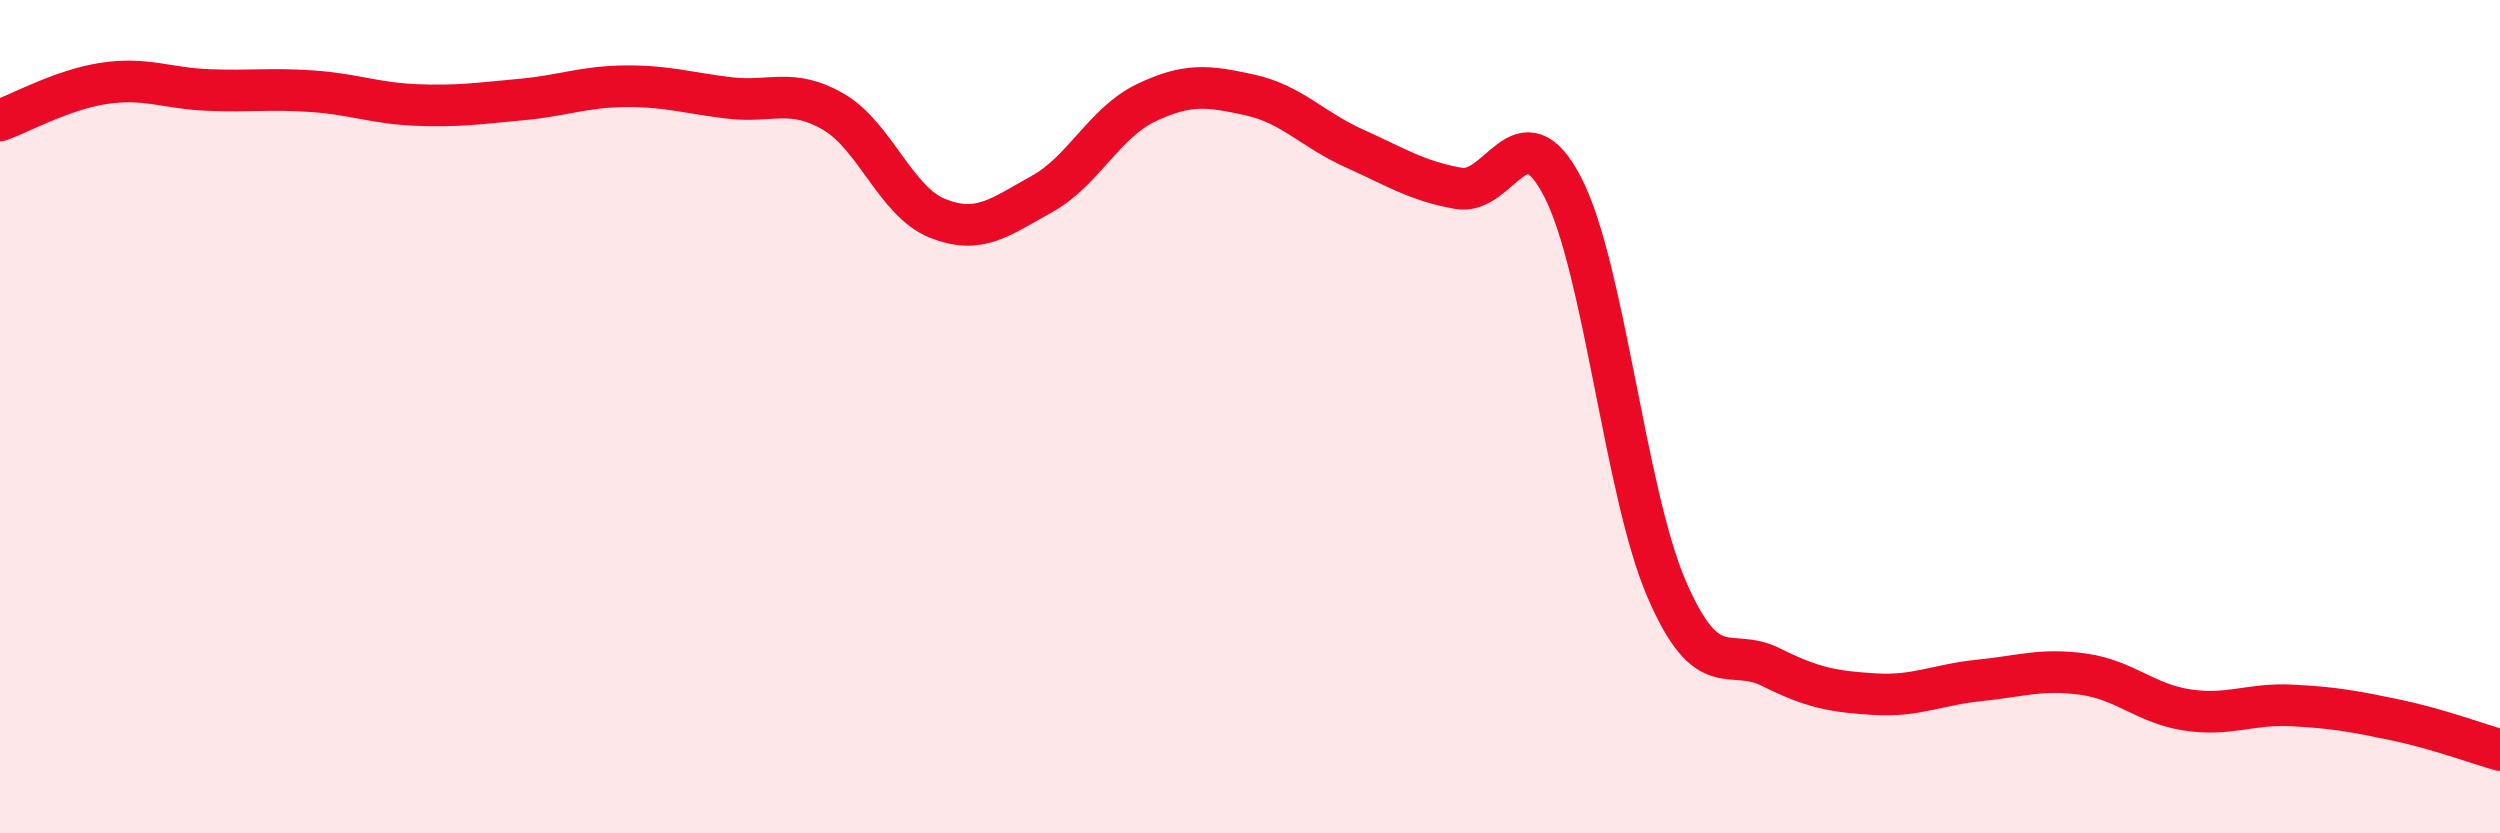
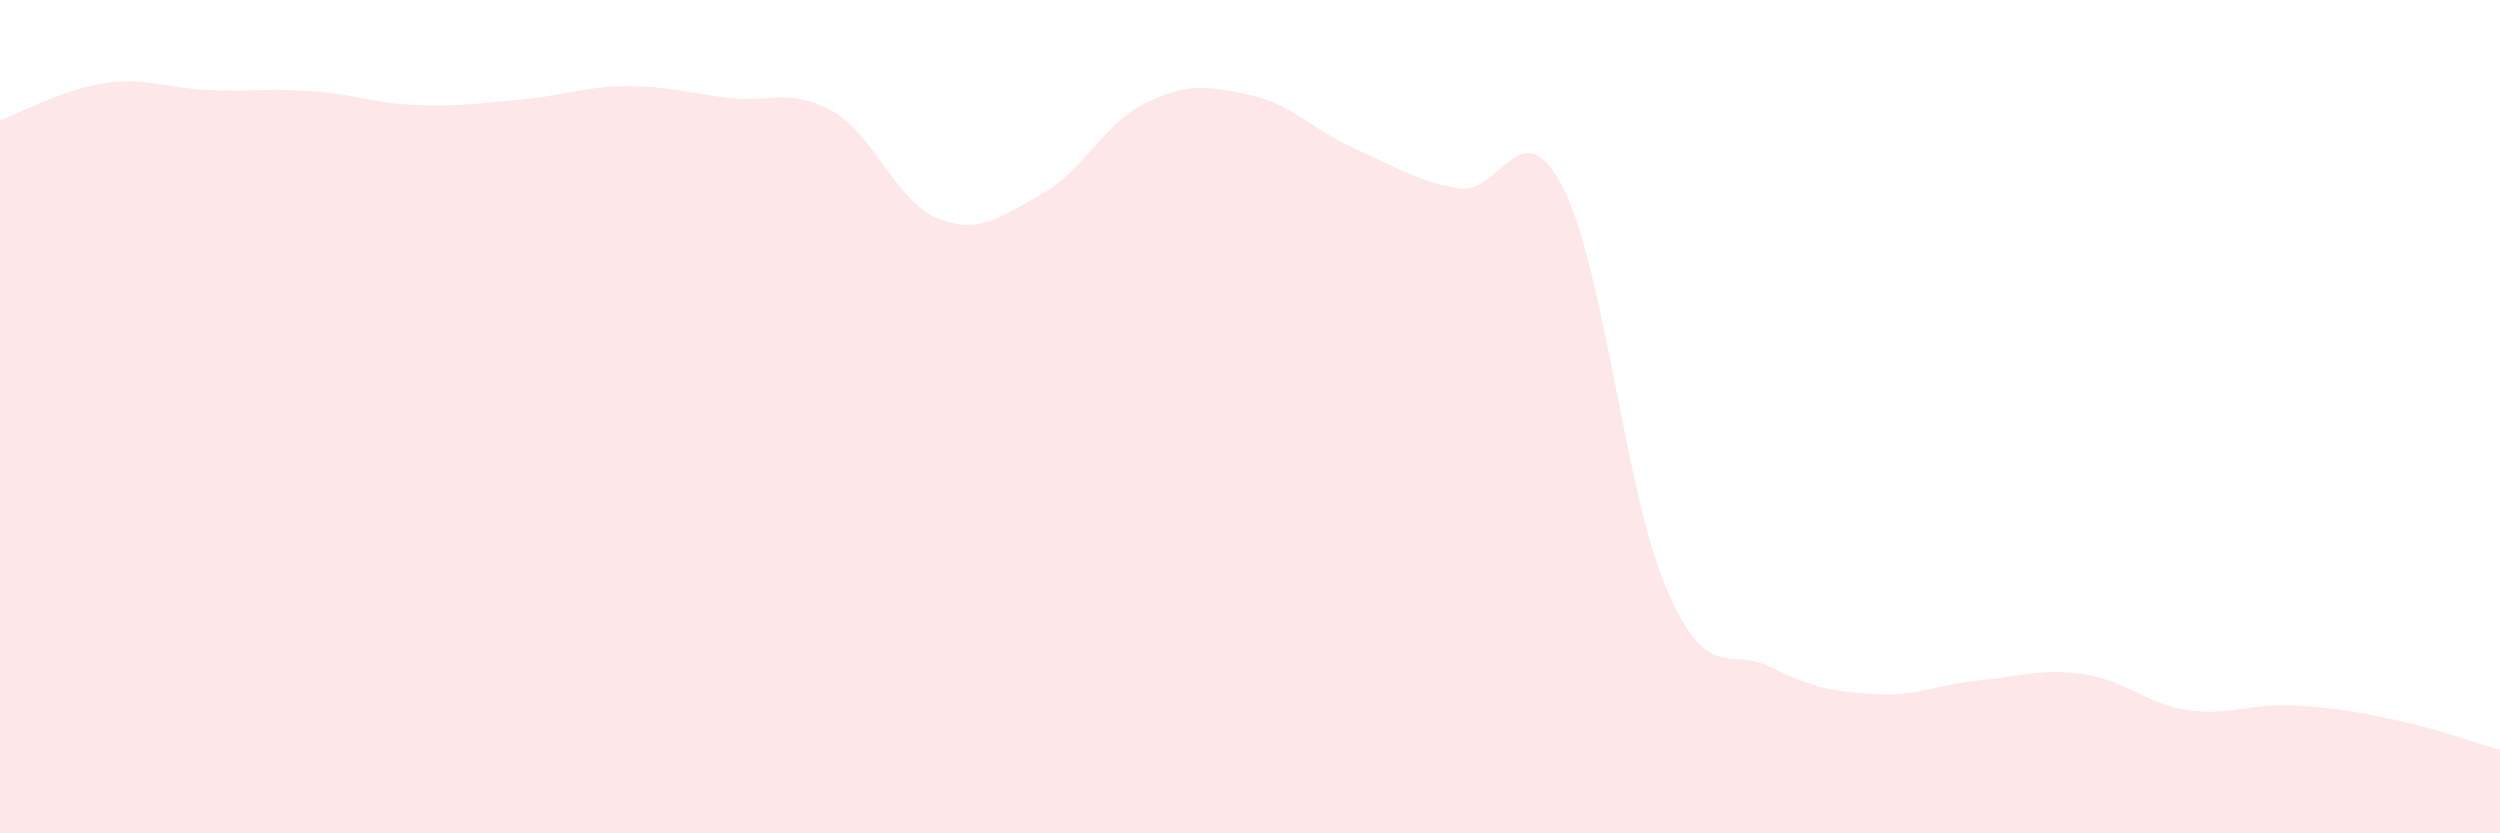
<svg xmlns="http://www.w3.org/2000/svg" width="60" height="20" viewBox="0 0 60 20">
  <path d="M 0,2.89 C 0.5,2.71 1.5,2.15 2.5,2 C 3.5,1.85 4,2.12 5,2.16 C 6,2.2 6.5,2.12 7.5,2.19 C 8.5,2.26 9,2.48 10,2.52 C 11,2.56 11.5,2.48 12.5,2.39 C 13.5,2.3 14,2.08 15,2.07 C 16,2.06 16.5,2.23 17.5,2.35 C 18.5,2.47 19,2.1 20,2.68 C 21,3.26 21.5,4.84 22.5,5.24 C 23.5,5.64 24,5.21 25,4.66 C 26,4.11 26.5,2.95 27.5,2.47 C 28.5,1.99 29,2.06 30,2.28 C 31,2.5 31.5,3.11 32.5,3.56 C 33.5,4.01 34,4.34 35,4.52 C 36,4.7 36.5,2.56 37.5,4.48 C 38.5,6.4 39,11.83 40,14.14 C 41,16.45 41.5,15.51 42.5,16.01 C 43.5,16.51 44,16.6 45,16.66 C 46,16.72 46.5,16.43 47.5,16.33 C 48.5,16.23 49,16.04 50,16.18 C 51,16.32 51.5,16.89 52.5,17.04 C 53.5,17.19 54,16.88 55,16.93 C 56,16.98 56.5,17.07 57.5,17.28 C 58.5,17.49 59.5,17.86 60,18L60 20L0 20Z" fill="#EB0A25" opacity="0.1" stroke-linecap="round" stroke-linejoin="round" />
-   <path d="M 0,2.89 C 0.5,2.71 1.5,2.15 2.5,2 C 3.5,1.85 4,2.12 5,2.16 C 6,2.2 6.5,2.12 7.5,2.19 C 8.5,2.26 9,2.48 10,2.52 C 11,2.56 11.5,2.48 12.5,2.39 C 13.5,2.3 14,2.08 15,2.07 C 16,2.06 16.5,2.23 17.5,2.35 C 18.5,2.47 19,2.1 20,2.68 C 21,3.26 21.5,4.84 22.5,5.24 C 23.5,5.64 24,5.21 25,4.66 C 26,4.11 26.5,2.95 27.5,2.47 C 28.5,1.99 29,2.06 30,2.28 C 31,2.5 31.5,3.11 32.5,3.56 C 33.5,4.01 34,4.34 35,4.52 C 36,4.7 36.5,2.56 37.5,4.48 C 38.5,6.4 39,11.83 40,14.14 C 41,16.45 41.5,15.51 42.5,16.01 C 43.5,16.51 44,16.6 45,16.66 C 46,16.72 46.5,16.43 47.5,16.33 C 48.5,16.23 49,16.04 50,16.18 C 51,16.32 51.5,16.89 52.5,17.04 C 53.5,17.19 54,16.88 55,16.93 C 56,16.98 56.5,17.07 57.5,17.28 C 58.5,17.49 59.5,17.86 60,18" stroke="#EB0A25" stroke-width="1" fill="none" stroke-linecap="round" stroke-linejoin="round" />
</svg>